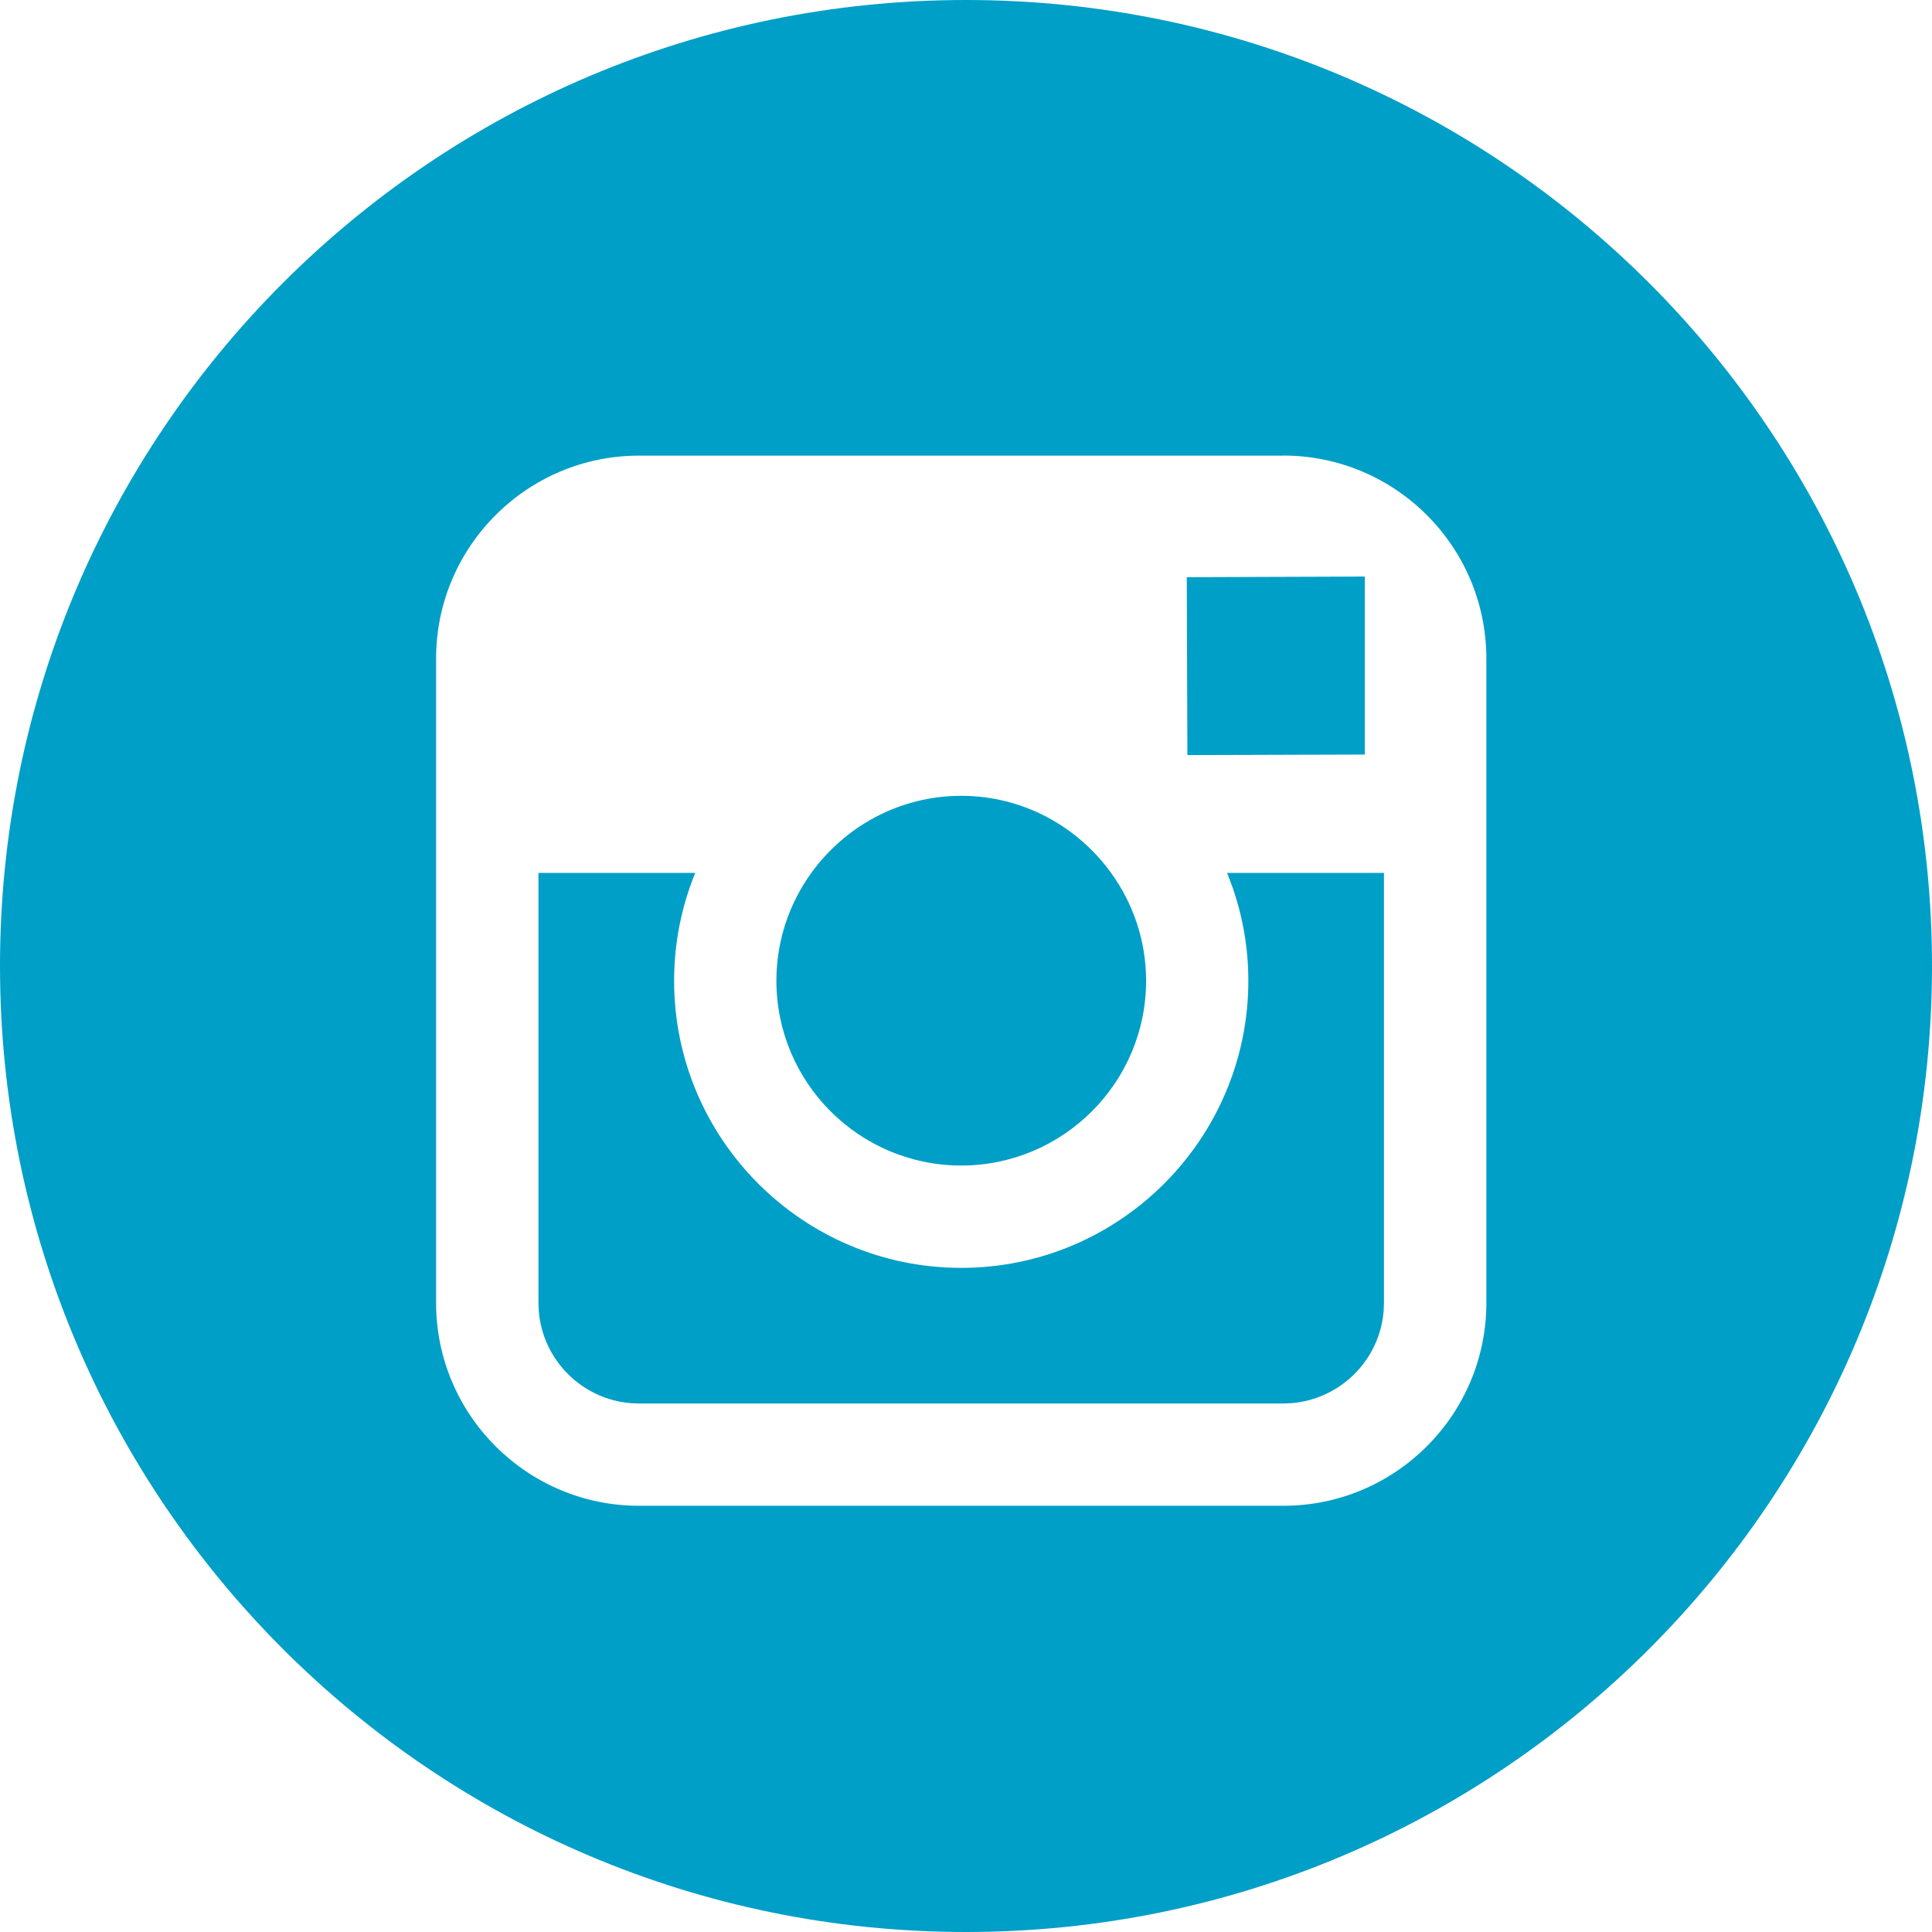
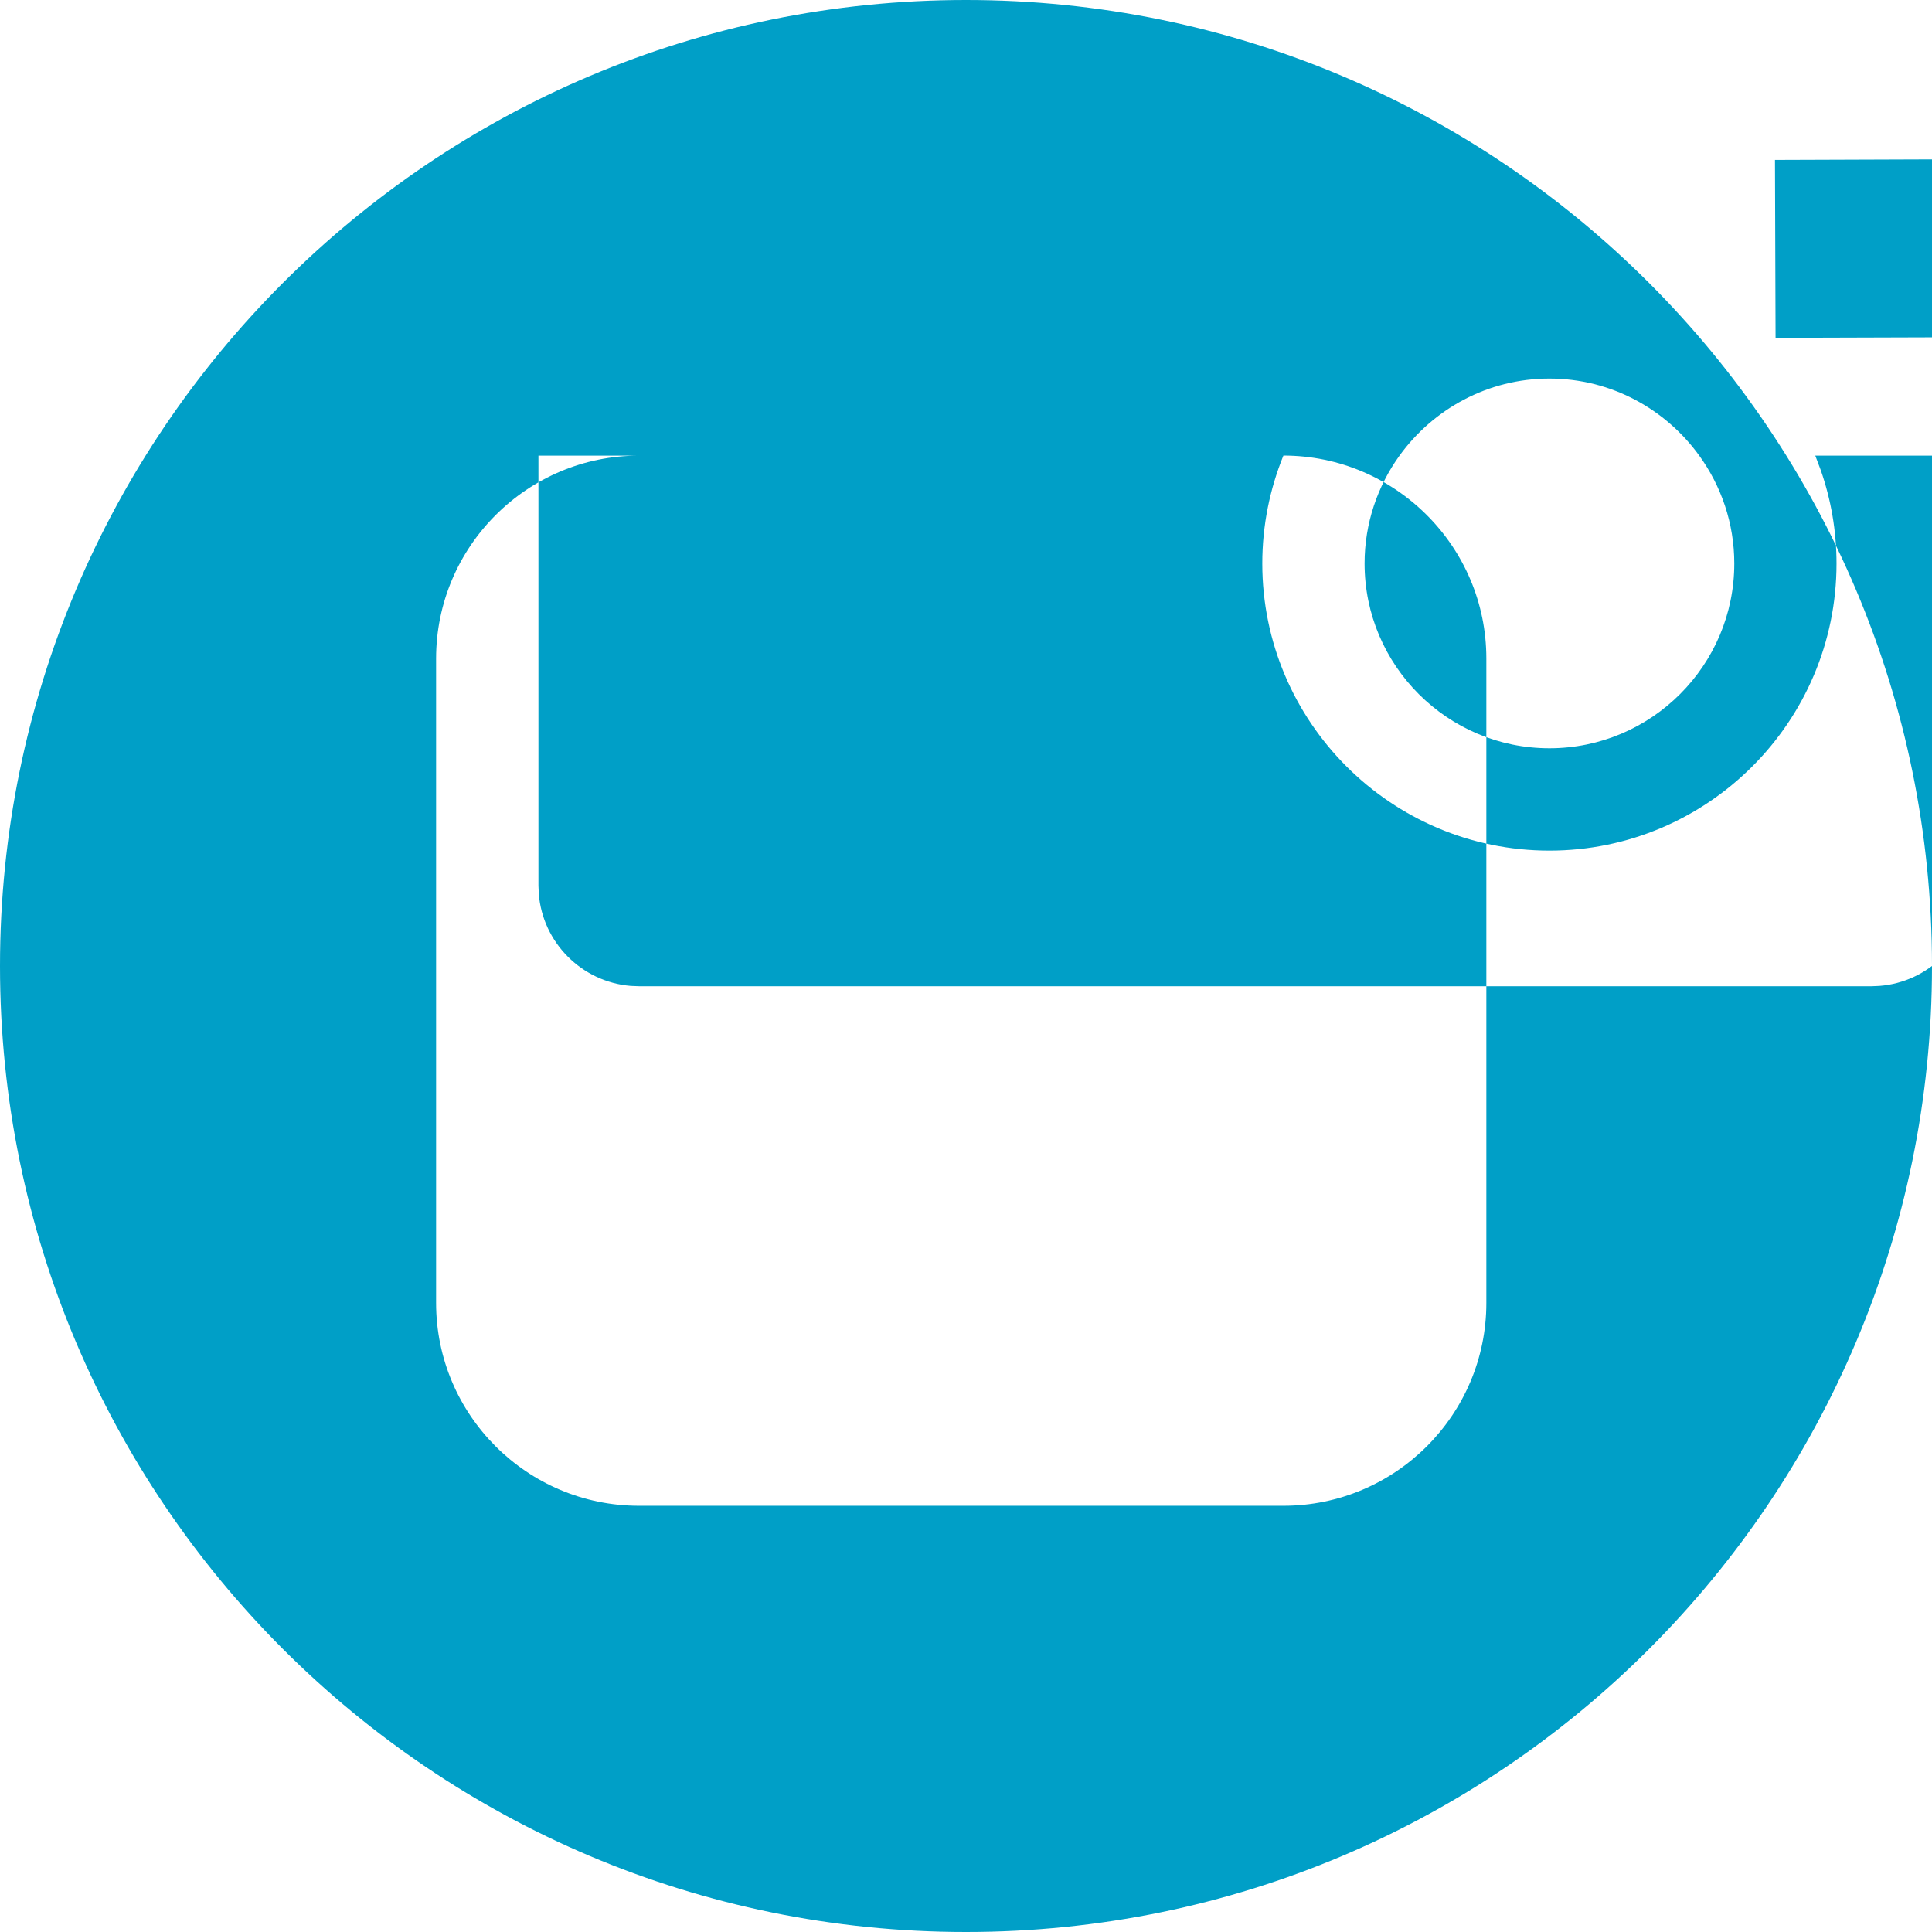
<svg xmlns="http://www.w3.org/2000/svg" width="36" height="36" viewBox="0 0 36 36">
-   <path fill="#009fc7" fill-rule="evenodd" d="M18 0c9.94.0 18 8.058 18 18 0 9.94-8.06 18-18 18S0 27.94.0 18C0 8.057 8.06.0 18 0zm5.914 8.49H11.907c-2.085.0-3.781 1.696-3.781 3.781v12.007c0 2.085 1.696 3.78 3.781 3.78h12.007c2.085.0 3.782-1.695 3.782-3.78V12.27c0-2.085-1.697-3.781-3.782-3.781zm-10.96 7.775c-.252.622-.393 1.298-.393 2.01.0 2.949 2.399 5.35 5.35 5.35 2.95.0 5.35-2.401 5.35-5.35.0-.61-.104-1.194-.294-1.74l-.102-.27h2.923v8.013l-.006.154c-.075.913-.807 1.643-1.722 1.714l-.146.006H11.907l-.154-.006c-.913-.075-1.644-.807-1.714-1.722l-.006-.146v-8.013zm4.957-1.436c1.149.0 2.167.57 2.792 1.436.409.565.653 1.26.653 2.01.0 1.898-1.546 3.443-3.445 3.443-1.9.0-3.444-1.545-3.444-3.444.0-.75.243-1.444.651-2.009.627-.867 1.644-1.436 2.793-1.436zm7.52-4.086v3.317l-3.306.01-.011-3.315 2.885-.01.432-.002z" />
+   <path fill="#009fc7" fill-rule="evenodd" d="M18 0c9.94.0 18 8.058 18 18 0 9.94-8.06 18-18 18S0 27.94.0 18C0 8.057 8.06.0 18 0zm5.914 8.49H11.907c-2.085.0-3.781 1.696-3.781 3.781v12.007c0 2.085 1.696 3.78 3.781 3.78h12.007c2.085.0 3.782-1.695 3.782-3.78V12.27c0-2.085-1.697-3.781-3.782-3.781zc-.252.622-.393 1.298-.393 2.01.0 2.949 2.399 5.35 5.35 5.35 2.95.0 5.35-2.401 5.35-5.35.0-.61-.104-1.194-.294-1.74l-.102-.27h2.923v8.013l-.006.154c-.075.913-.807 1.643-1.722 1.714l-.146.006H11.907l-.154-.006c-.913-.075-1.644-.807-1.714-1.722l-.006-.146v-8.013zm4.957-1.436c1.149.0 2.167.57 2.792 1.436.409.565.653 1.26.653 2.01.0 1.898-1.546 3.443-3.445 3.443-1.9.0-3.444-1.545-3.444-3.444.0-.75.243-1.444.651-2.009.627-.867 1.644-1.436 2.793-1.436zm7.52-4.086v3.317l-3.306.01-.011-3.315 2.885-.01.432-.002z" />
</svg>